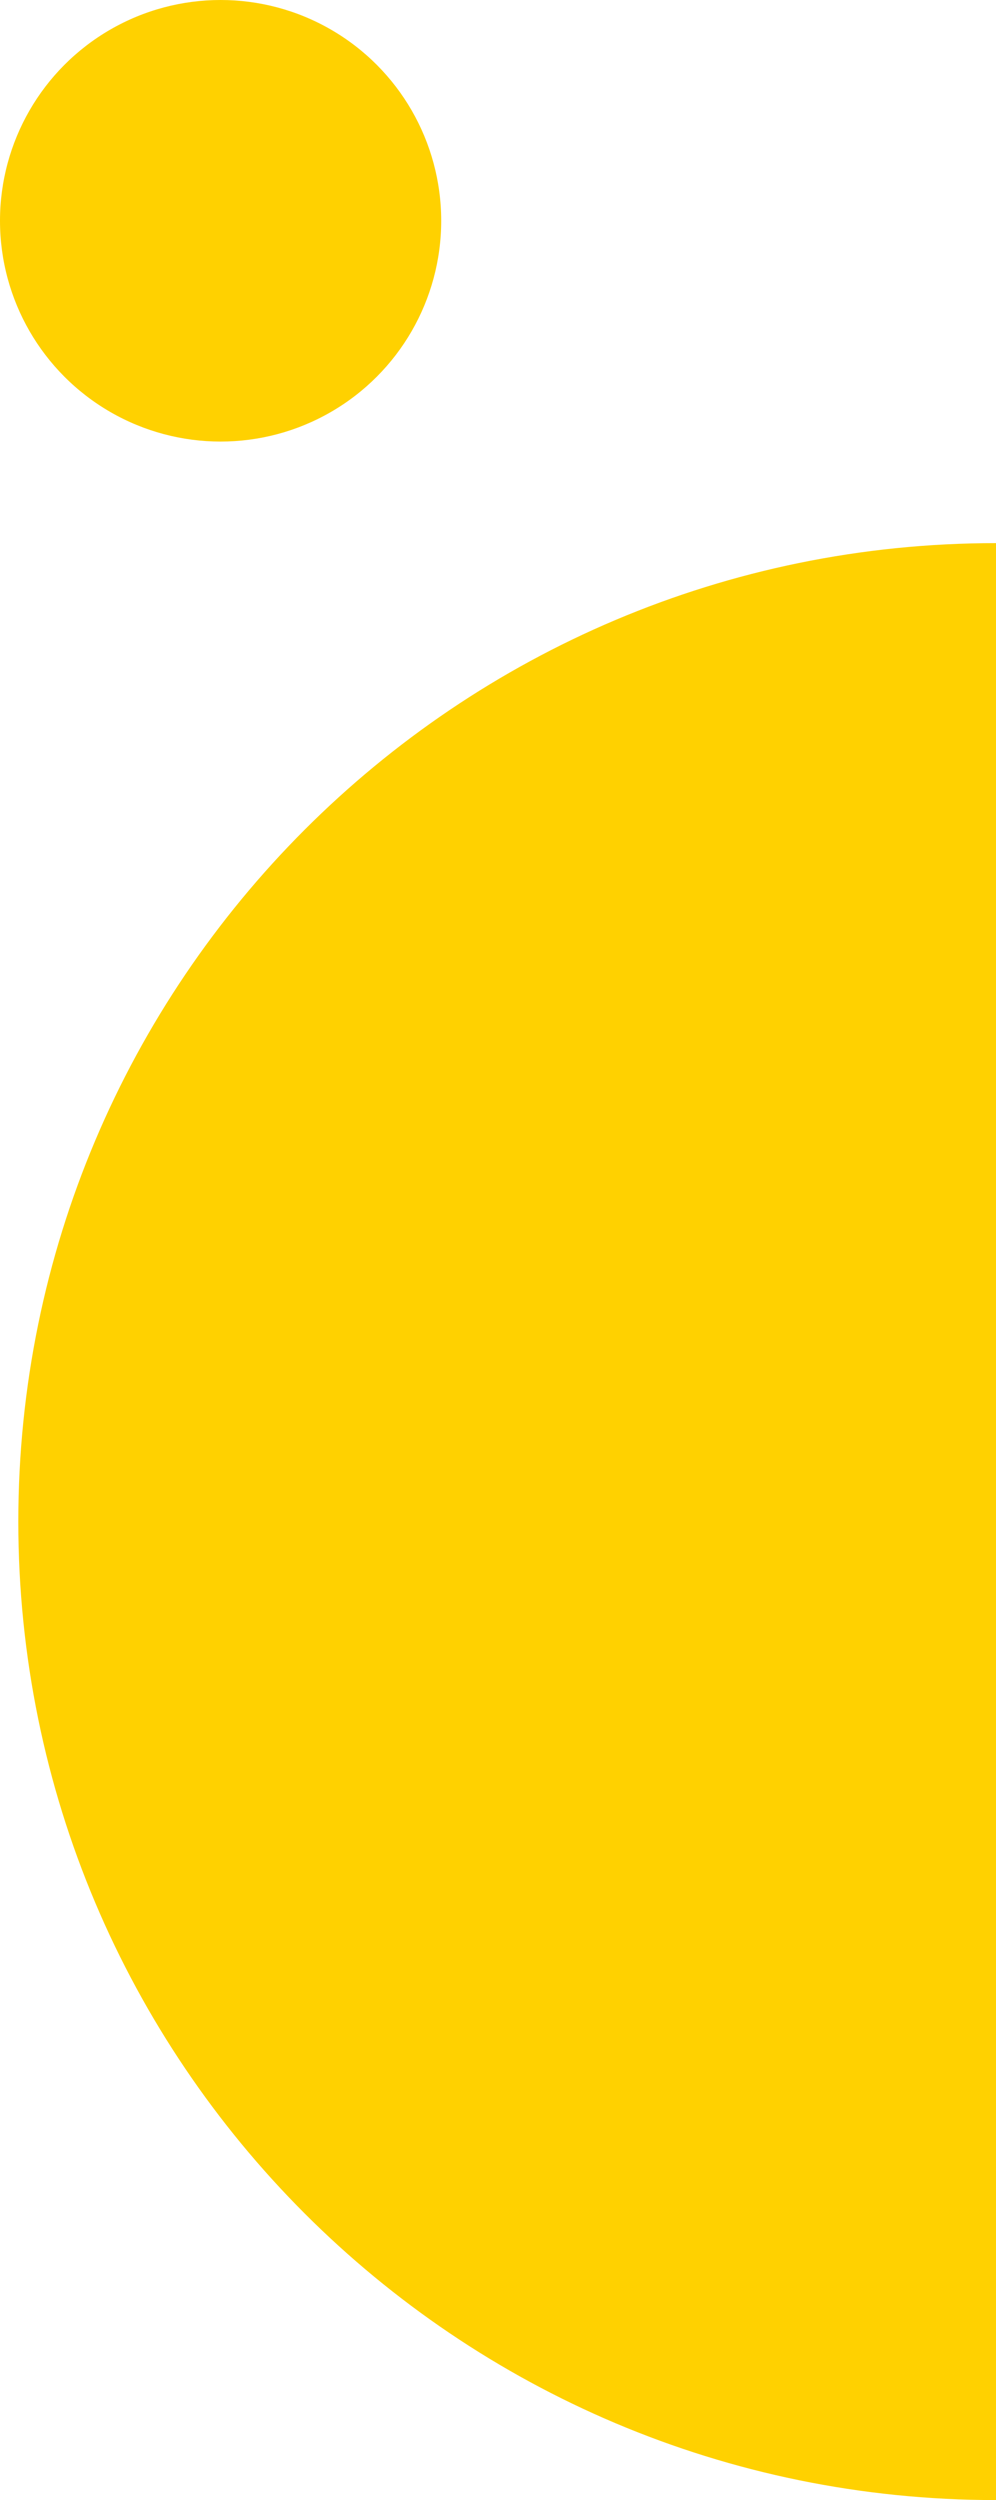
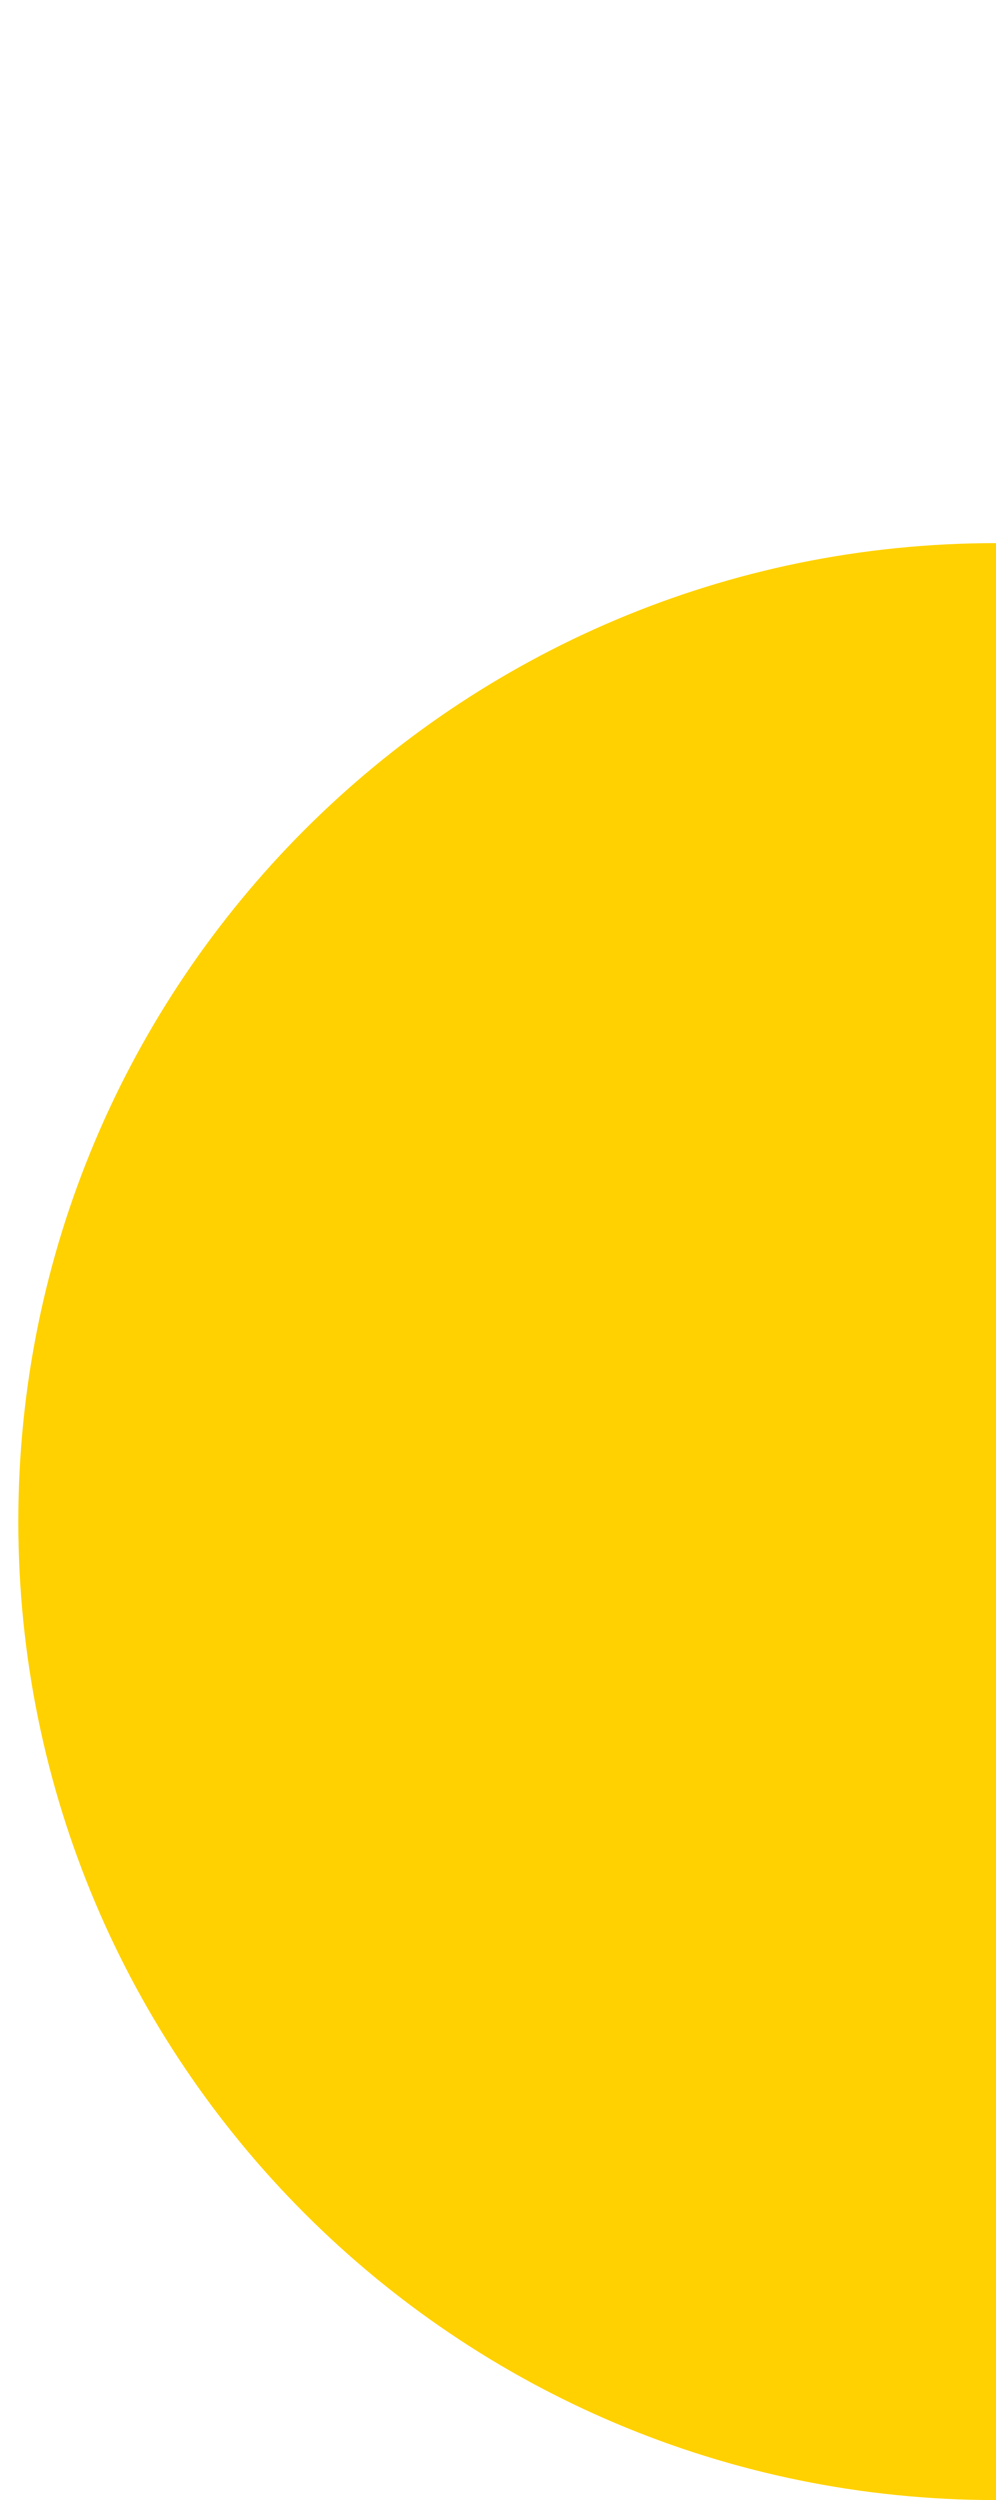
<svg xmlns="http://www.w3.org/2000/svg" width="197.236" height="494.684" viewBox="0 0 197.236 494.684">
  <g id="Group_8" data-name="Group 8" transform="translate(-1166.53 -5253.417)">
    <path id="Path_2" data-name="Path 2" d="M1363.766,5748.1c-106.927,0-193.609-86.682-193.609-193.609s86.682-193.609,193.609-193.609Z" fill="#ffd100" />
-     <circle id="Ellipse_4" data-name="Ellipse 4" cx="43.686" cy="43.686" r="43.686" transform="translate(1166.53 5253.417)" fill="#ffd100" />
  </g>
</svg>